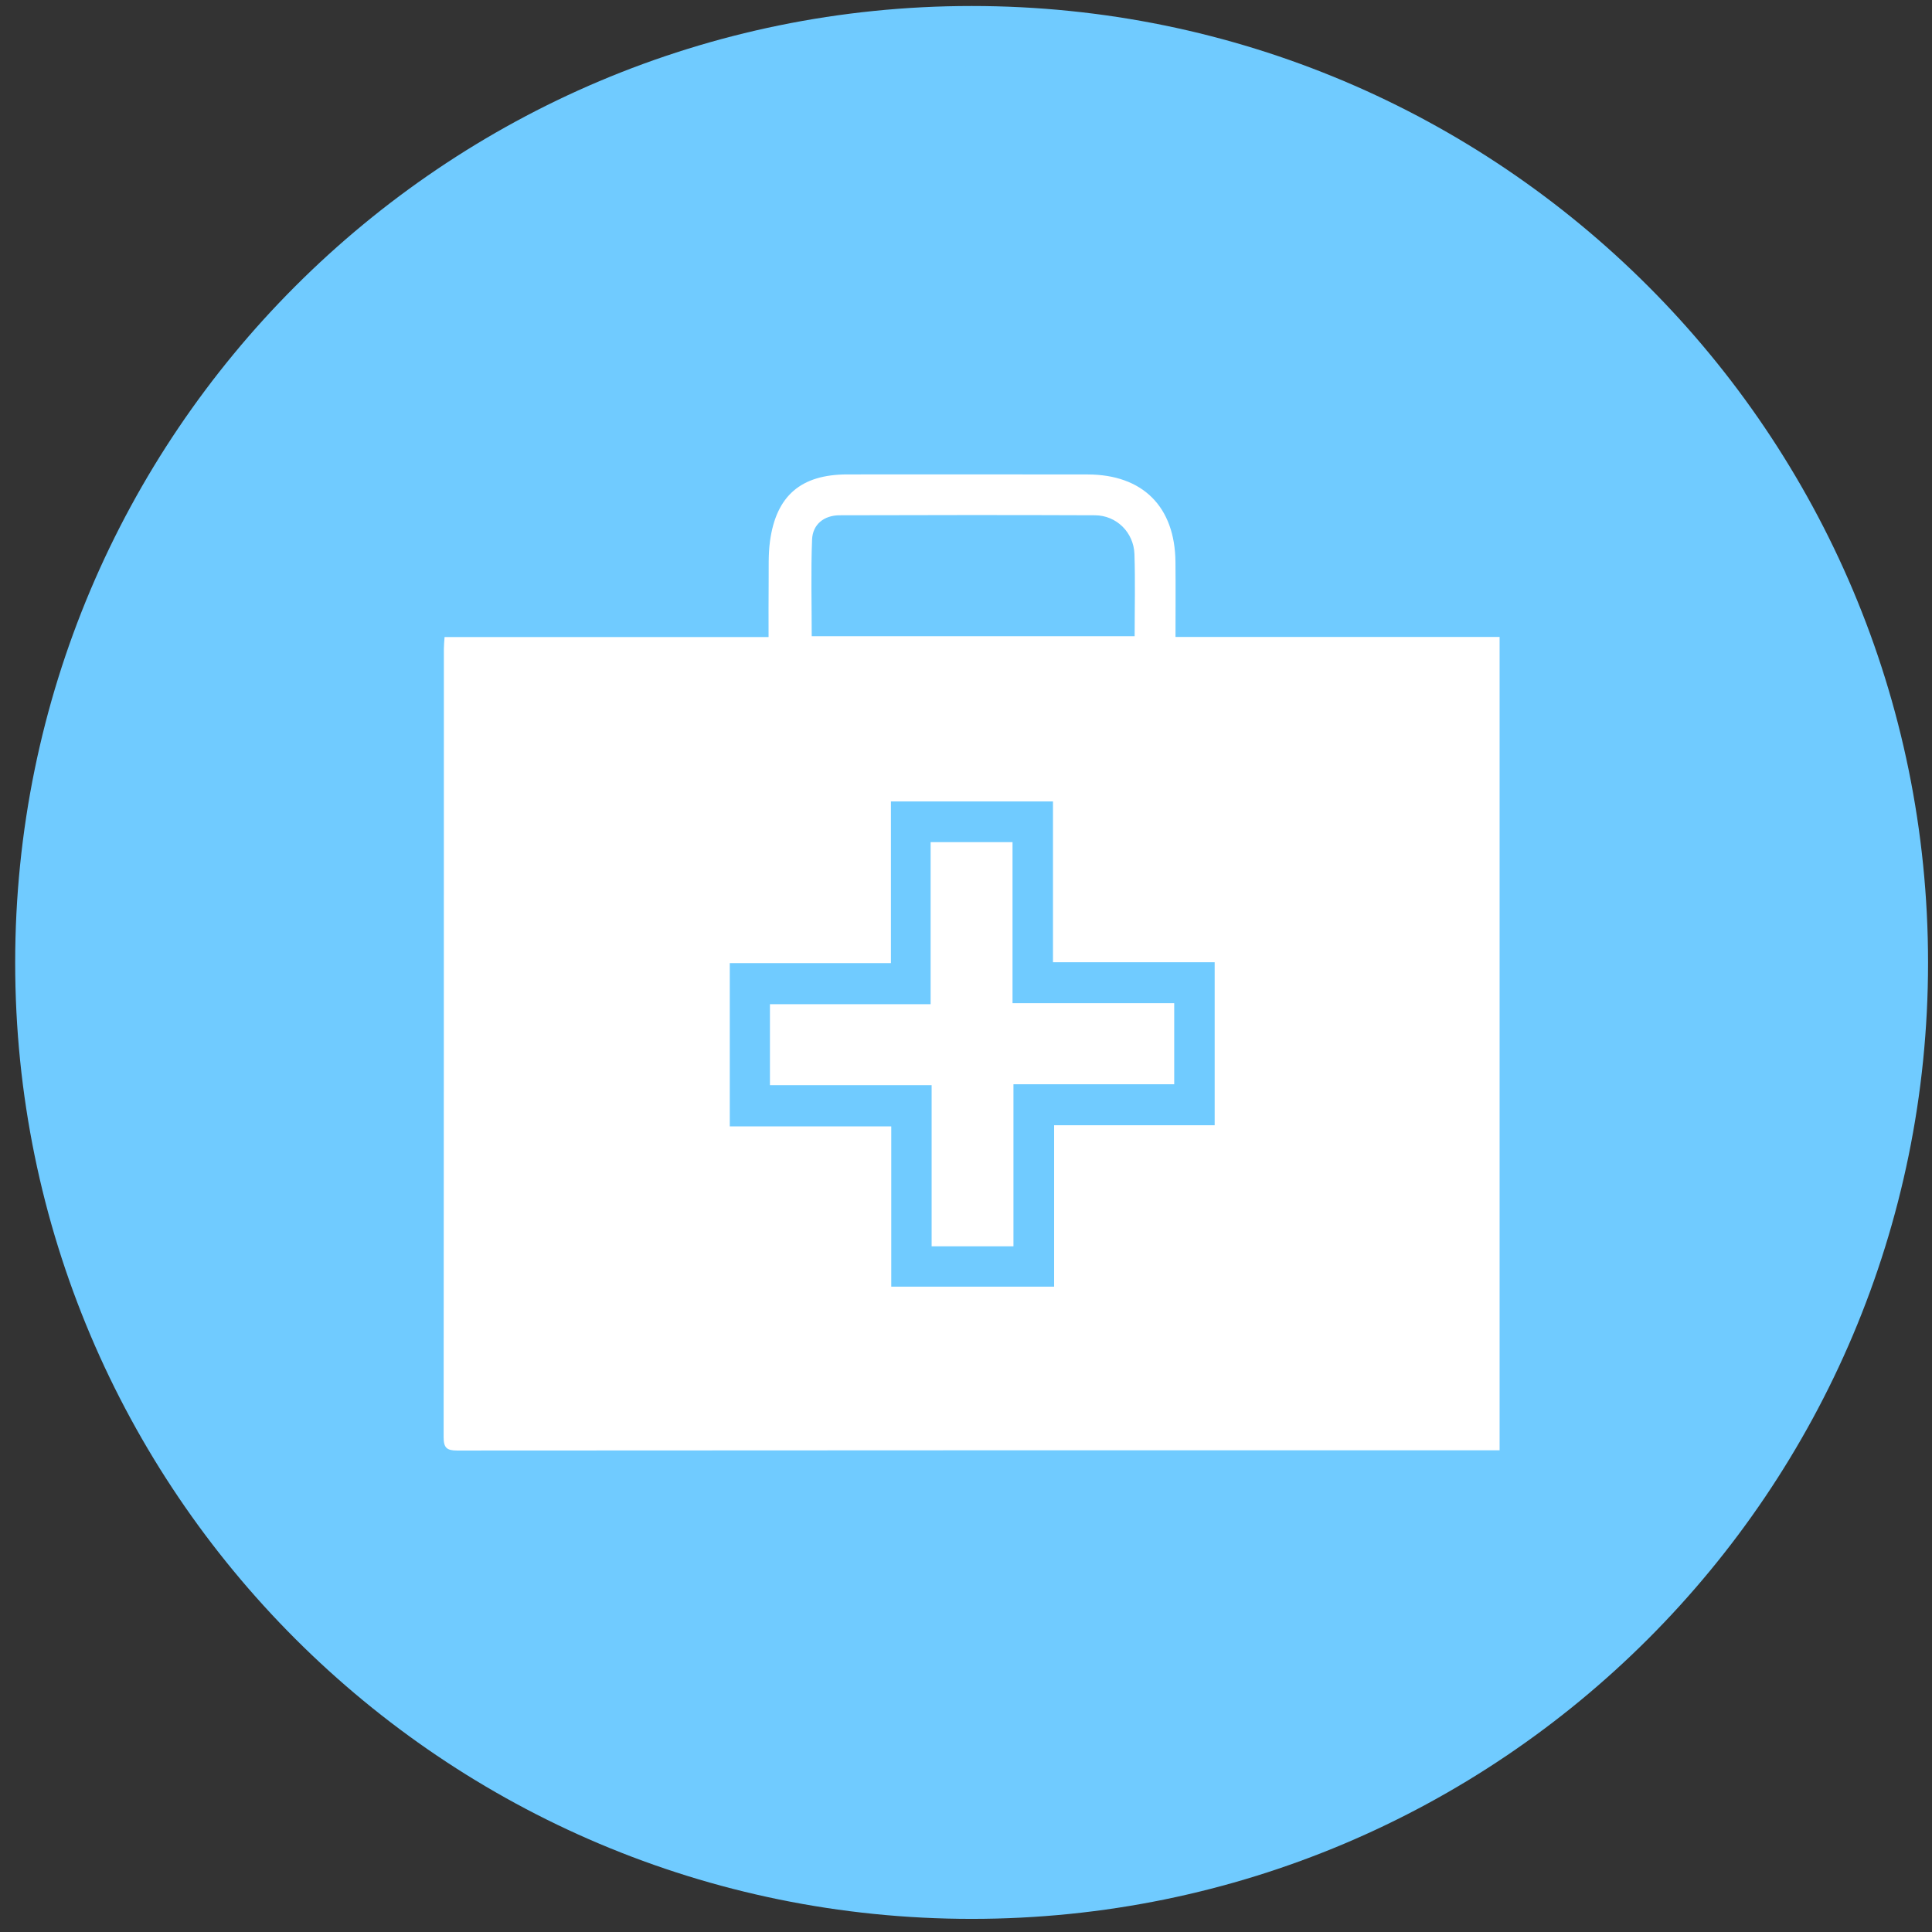
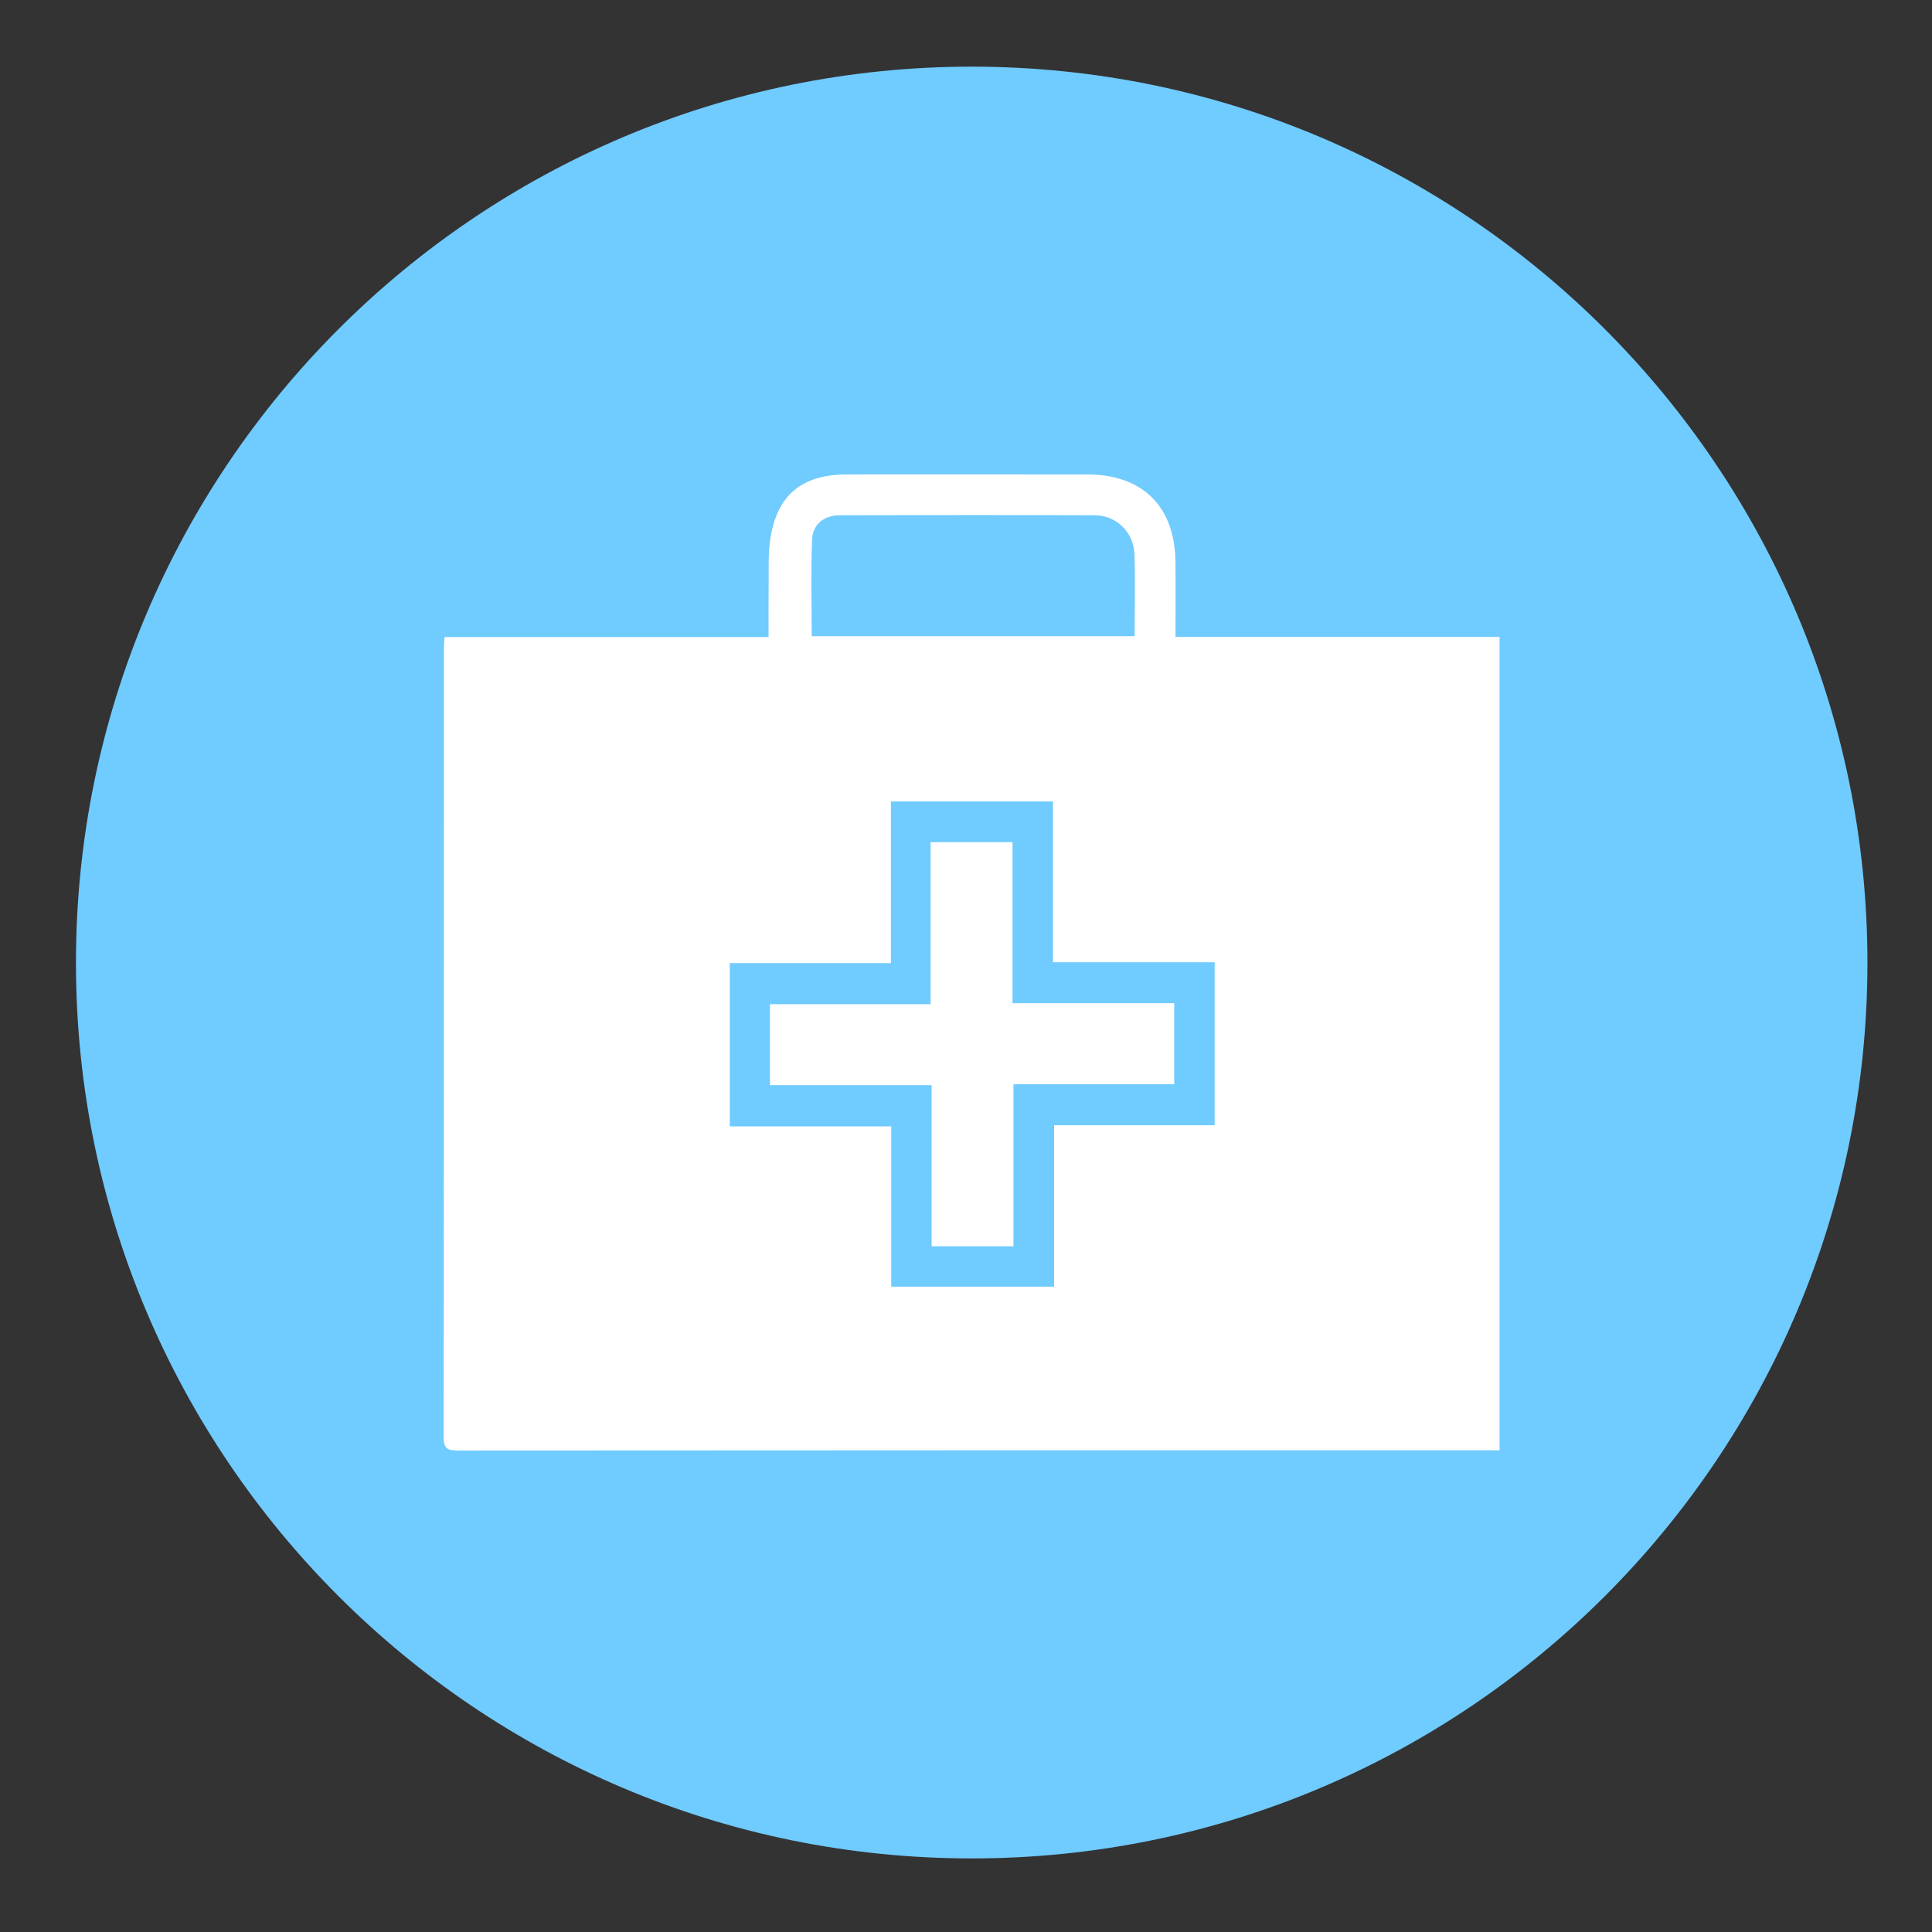
<svg xmlns="http://www.w3.org/2000/svg" width="48px" height="48px" viewBox="0 0 48 48" version="1.1">
  <rect x="0" y="0" width="48" height="48" fill="#333333" stroke="none" />
  <title>healthcare</title>
  <desc>Created with sketchtool.</desc>
  <defs />
  <g id="Page-1" stroke="none" stroke-width="1" fill="none" fill-rule="evenodd">
    <g id="ecosystem-mobile" transform="translate(-44, -323)">
      <g id="ecosystem" transform="translate(44, 248)">
        <g id="healthcare" transform="translate(0, 75)">
-           <path d="M47.902,23.918 C47.902,10.785 37.272,0.149 24.142,0.149 C11.021,0.149 0.377,10.785 0.377,23.918 C0.377,37.047 11.021,47.674 24.142,47.674 C37.272,47.674 47.902,37.047 47.902,23.918" id="Fill-1" fill="#70CBFF" />
          <path d="M46.396,23.92 C46.396,11.631 36.424,1.656 24.143,1.656 C11.855,1.656 1.887,11.631 1.887,23.92 C1.887,36.207 11.855,46.172 24.143,46.172 C36.424,46.172 46.396,36.207 46.396,23.92" id="Fill-3" fill="#70CBFF" />
          <path d="M20.167,15.807 L28.19,15.807 C28.19,15.112 28.207,14.439 28.185,13.767 C28.167,13.227 27.739,12.805 27.205,12.802 C25.09,12.793 22.975,12.796 20.859,12.802 C20.474,12.803 20.191,13.026 20.176,13.404 C20.144,14.198 20.167,14.995 20.167,15.807 L20.167,15.807 Z M22.135,23.928 L18.131,23.928 L18.131,27.985 L22.143,27.985 L22.143,31.967 L26.189,31.967 L26.189,27.957 L30.178,27.957 L30.178,23.906 L26.161,23.906 L26.161,19.912 L22.135,19.912 L22.135,23.928 Z M11.045,15.827 L19.095,15.827 C19.095,15.355 19.092,14.905 19.097,14.455 C19.101,14.119 19.085,13.778 19.13,13.446 C19.285,12.312 19.903,11.788 21.05,11.787 C23.039,11.786 25.029,11.785 27.02,11.788 C28.391,11.789 29.193,12.589 29.204,13.966 C29.21,14.575 29.205,15.184 29.205,15.824 L37.257,15.824 L37.257,36.032 L36.912,36.032 C28.394,36.032 19.876,36.031 11.358,36.038 C11.096,36.038 11.022,35.967 11.022,35.704 C11.028,29.175 11.027,22.645 11.028,16.116 C11.028,16.034 11.037,15.951 11.045,15.827 L11.045,15.827 Z" id="Fill-5" fill="#FFFFFF" />
          <path d="M29.173,24.924 L29.173,26.938 L25.179,26.938 L25.179,30.964 L23.146,30.964 L23.146,26.961 L19.129,26.961 L19.129,24.949 L23.121,24.949 L23.121,20.923 L25.156,20.923 L25.156,24.924 L29.173,24.924 Z" id="Fill-7" fill="#FFFFFF" />
        </g>
      </g>
    </g>
  </g>
</svg>